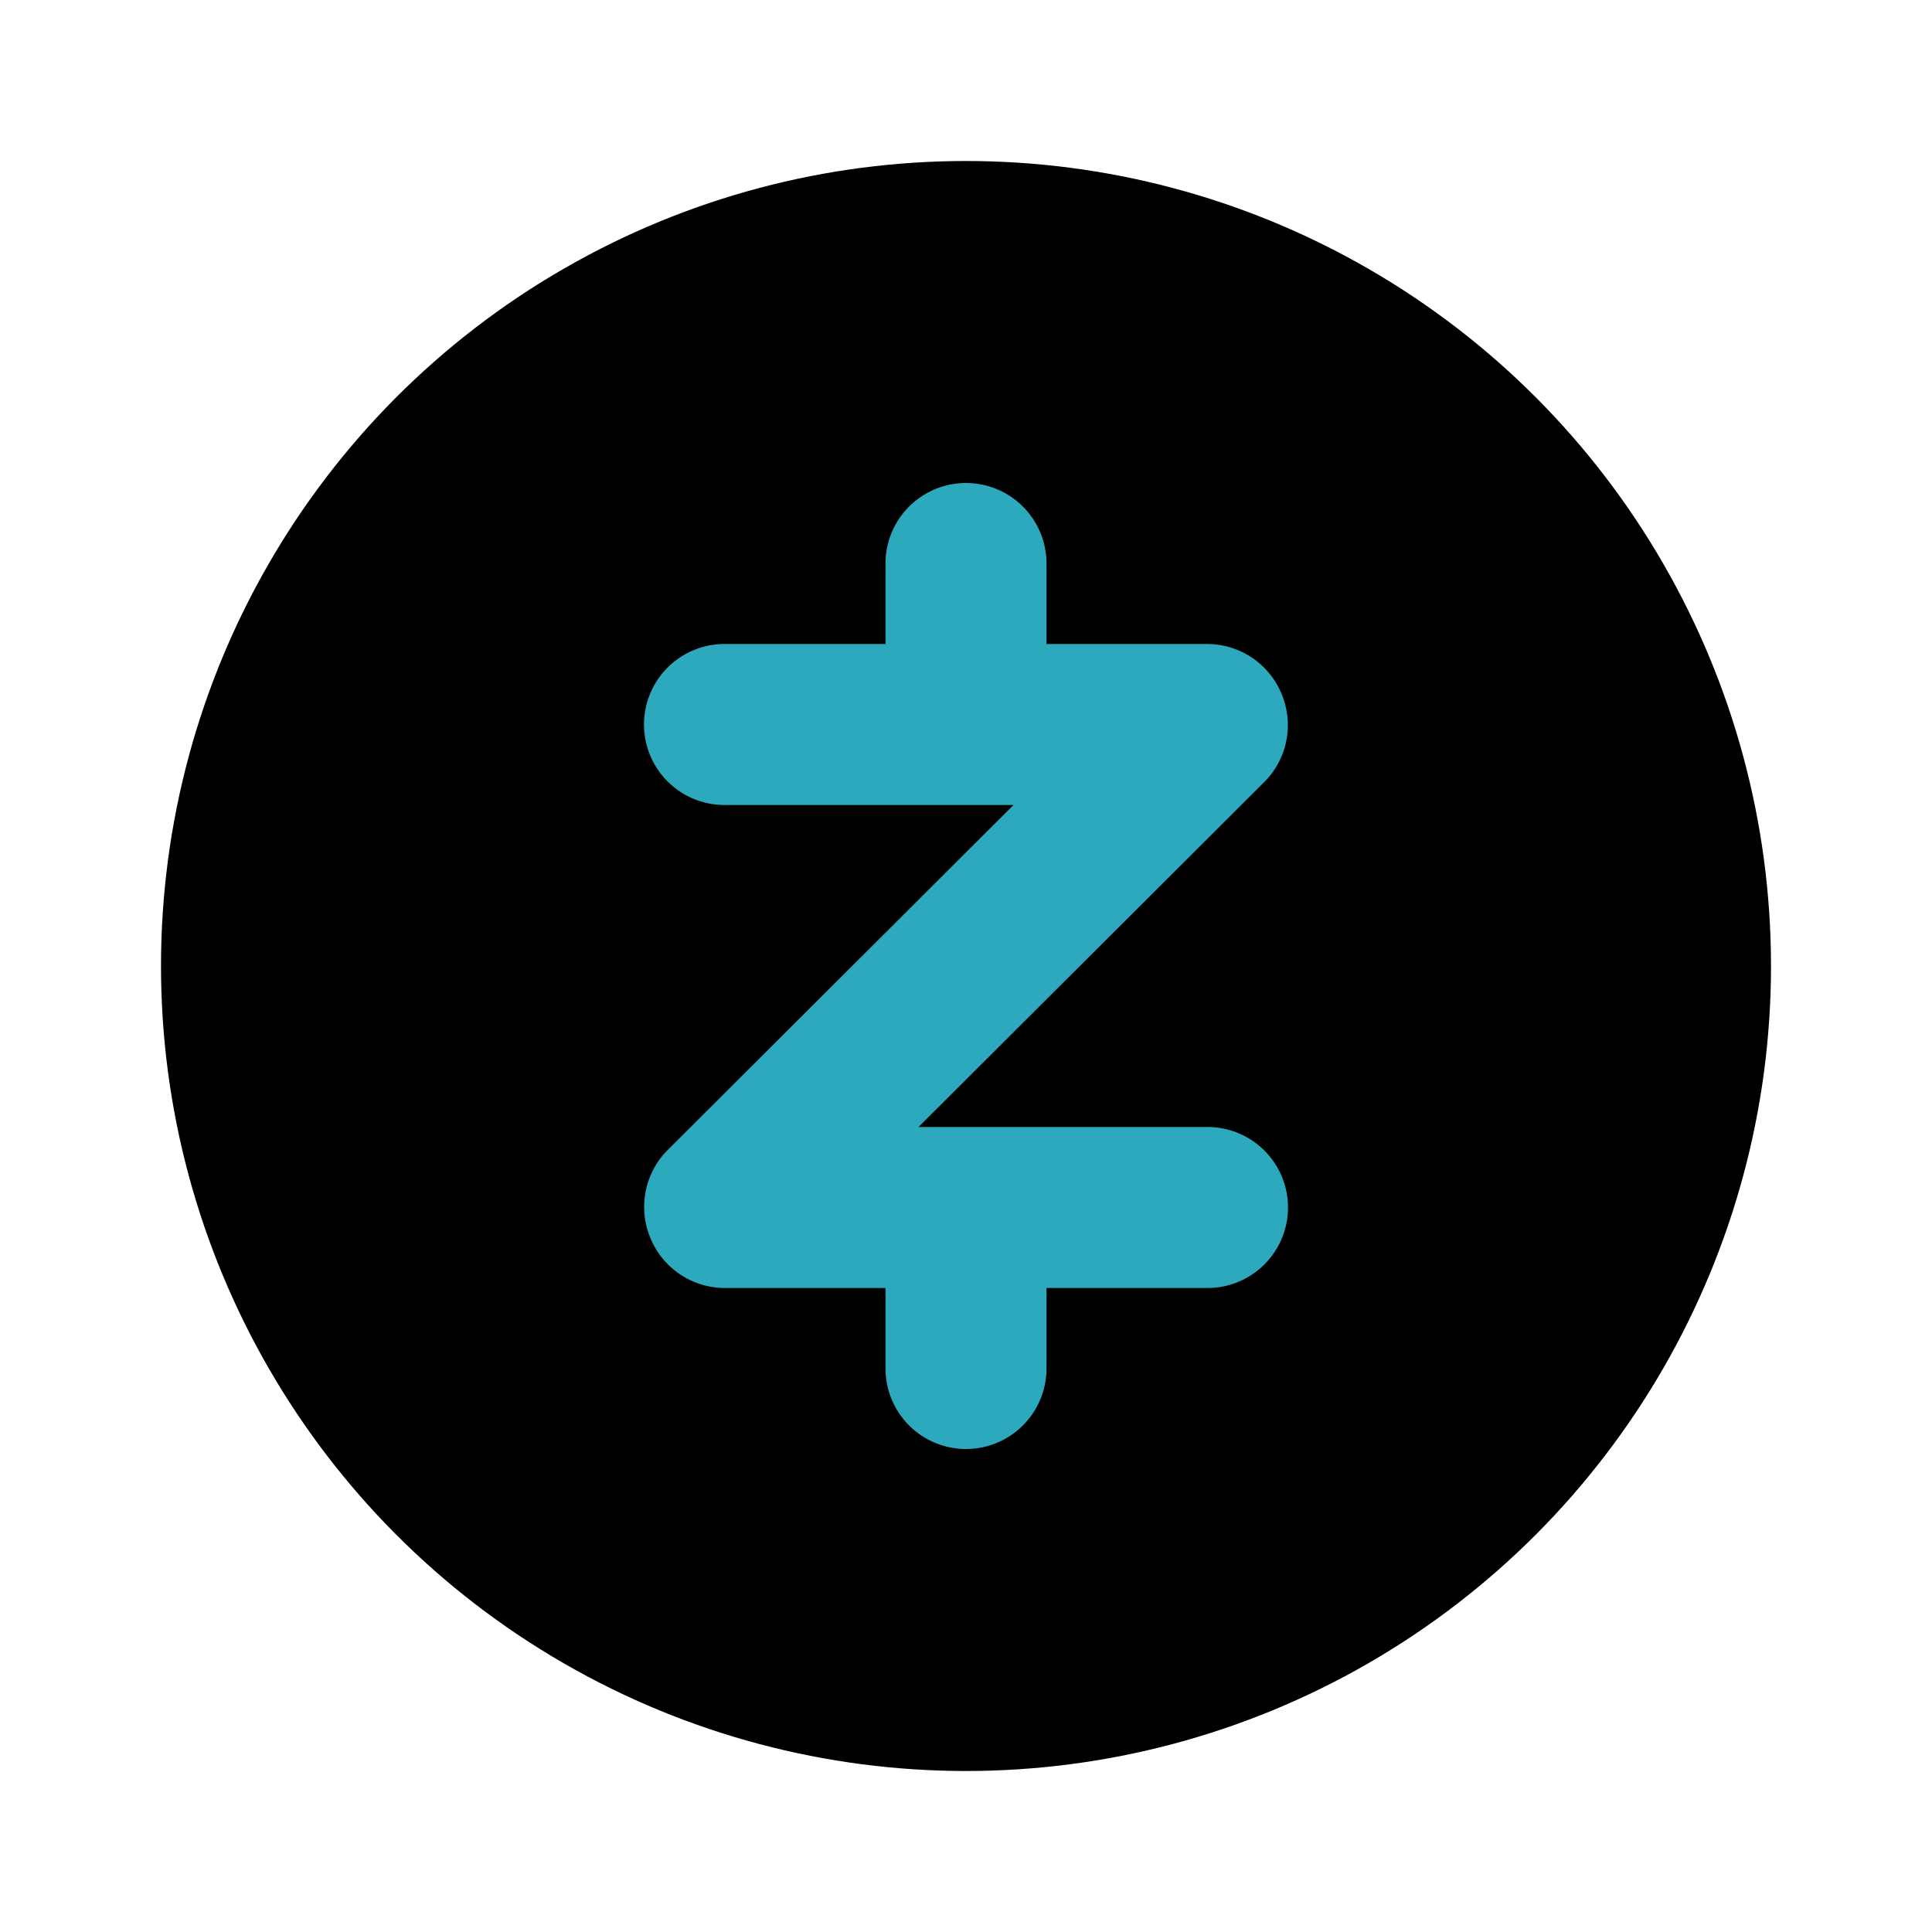
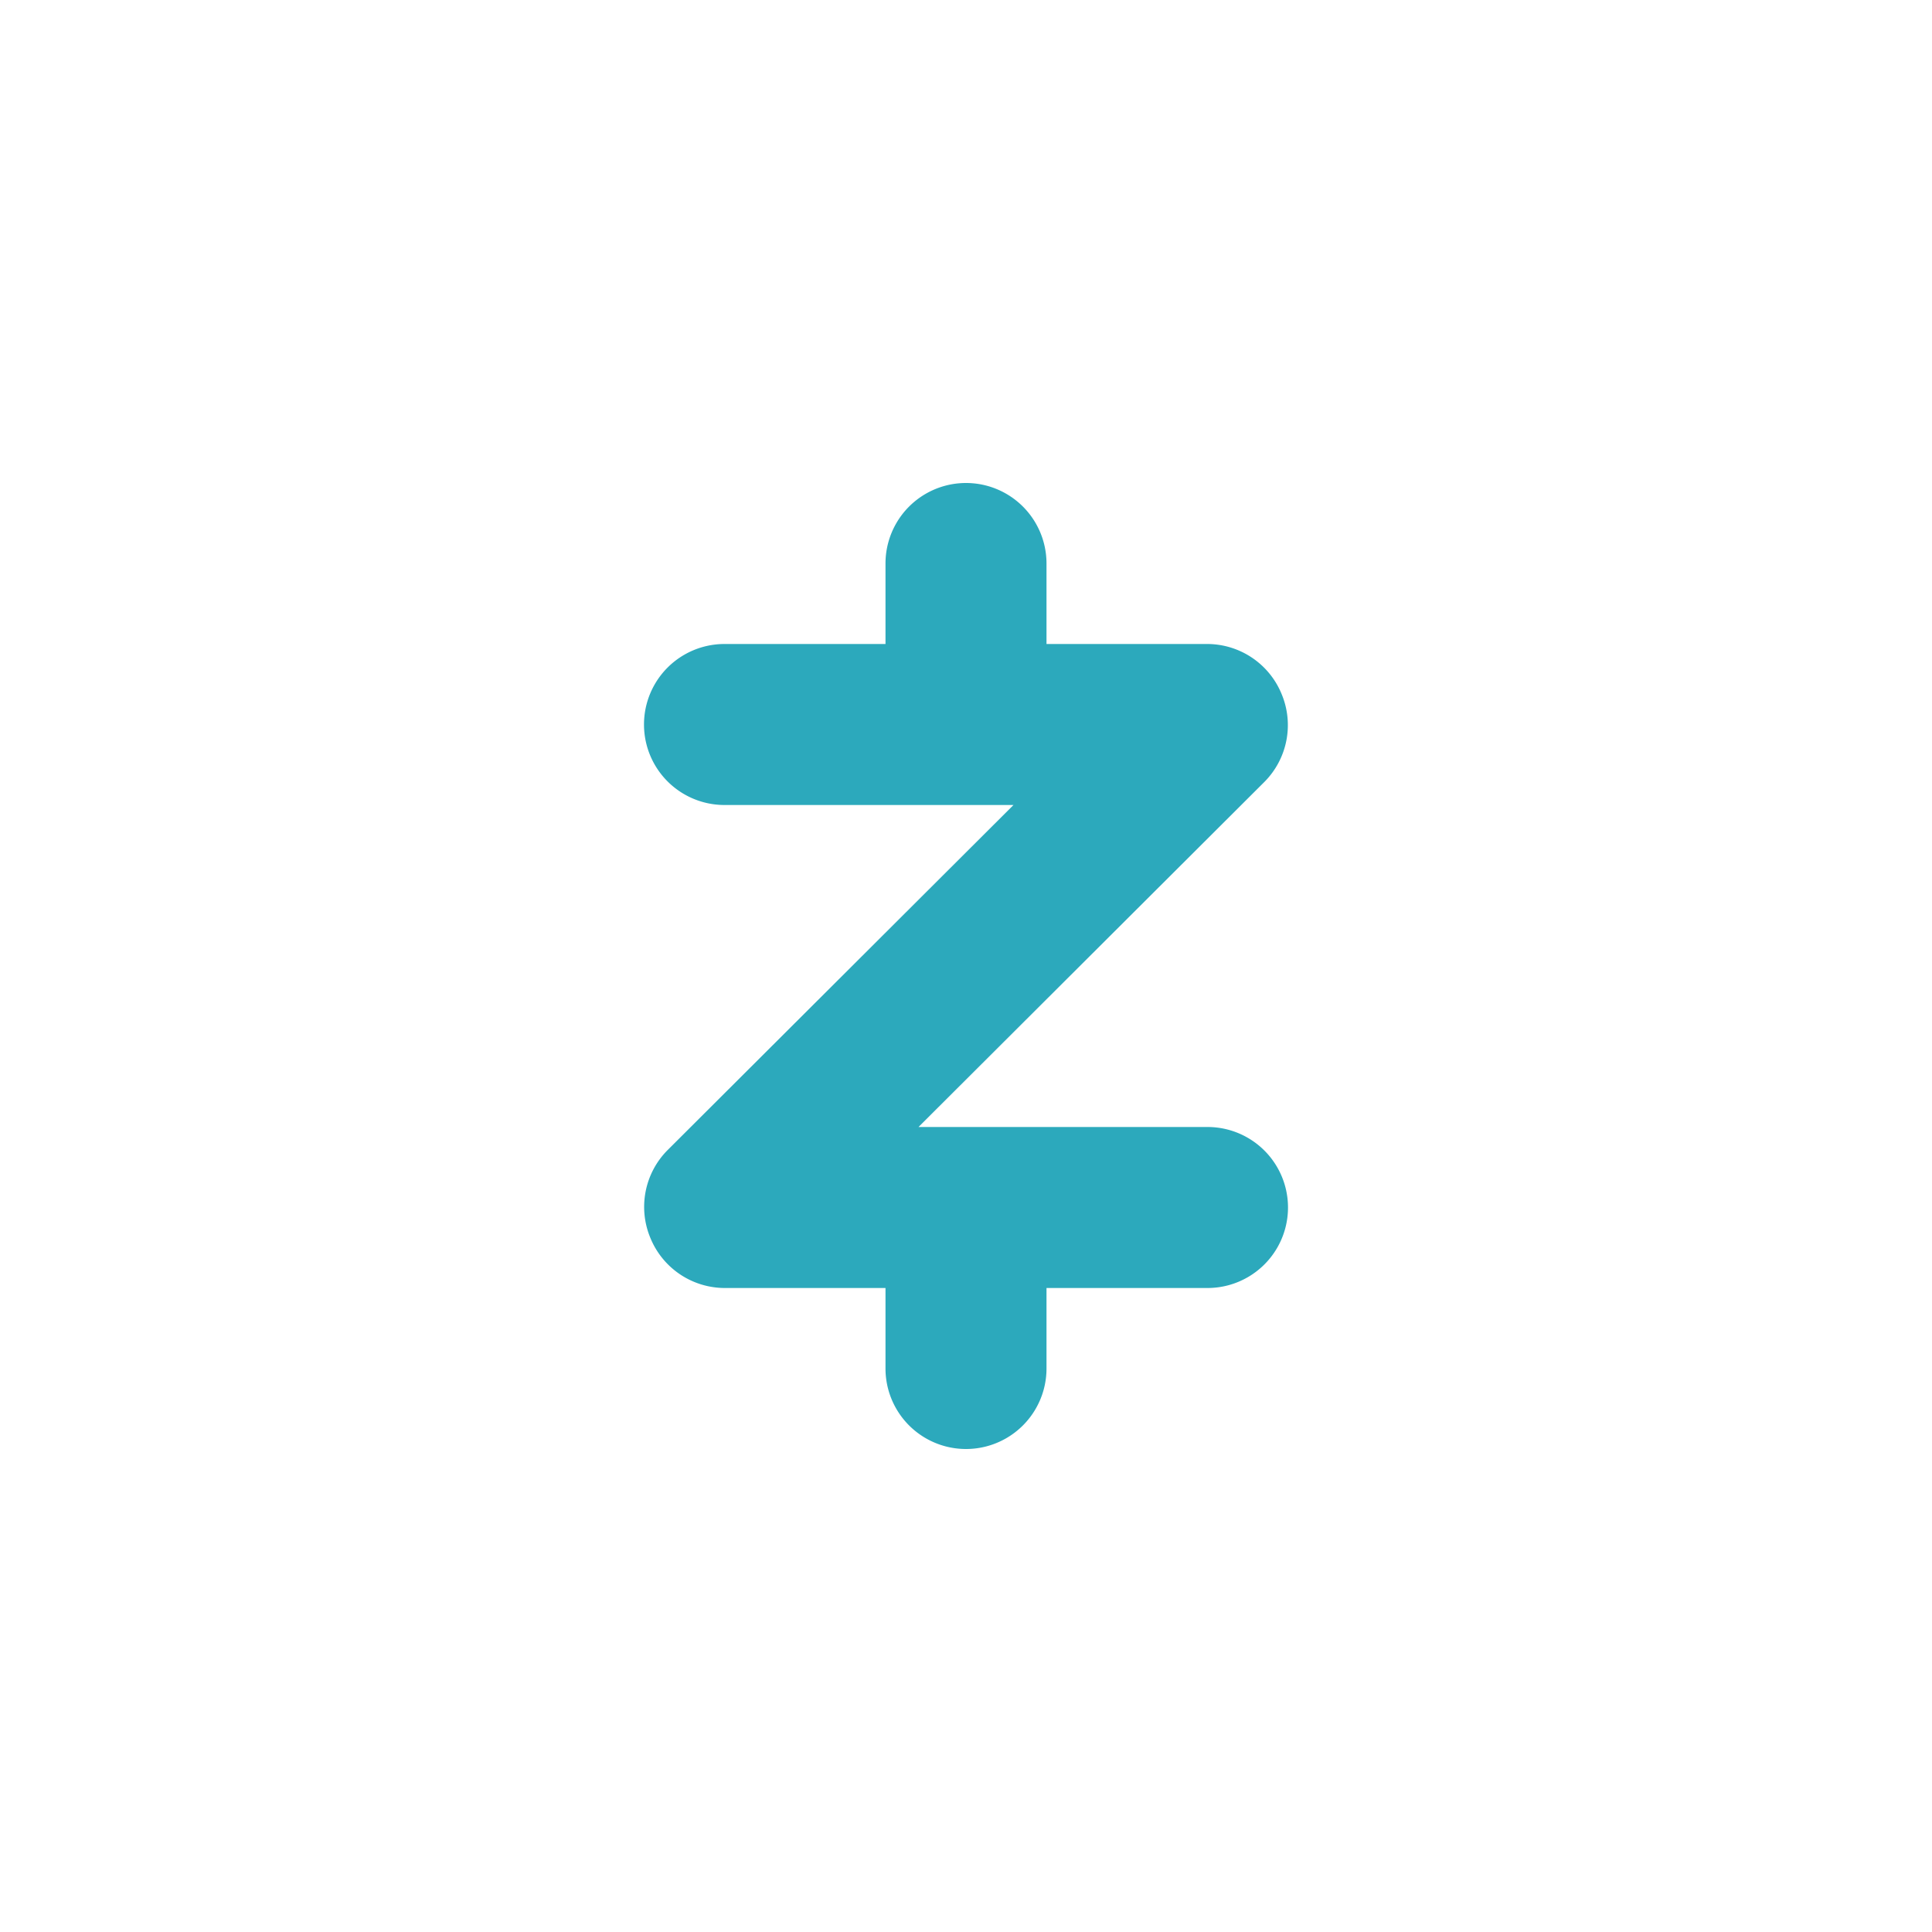
<svg xmlns="http://www.w3.org/2000/svg" fill="#000000" width="800px" height="800px" viewBox="0 0 24 24" id="zcash-circle" data-name="Flat Color" class="icon flat-color">
-   <circle id="primary" cx="12" cy="12" r="10" style="fill: rgb(0, 0, 0);" />
  <path id="secondary" d="M15,14H11.41l4.3-4.29a1,1,0,0,0,.21-1.09A1,1,0,0,0,15,8H13V7a1,1,0,0,0-2,0V8H9a1,1,0,0,0,0,2h3.59l-4.3,4.29a1,1,0,0,0-.21,1.09A1,1,0,0,0,9,16h2v1a1,1,0,0,0,2,0V16h2a1,1,0,0,0,0-2Z" style="fill: rgb(44, 169, 188);" />
</svg>